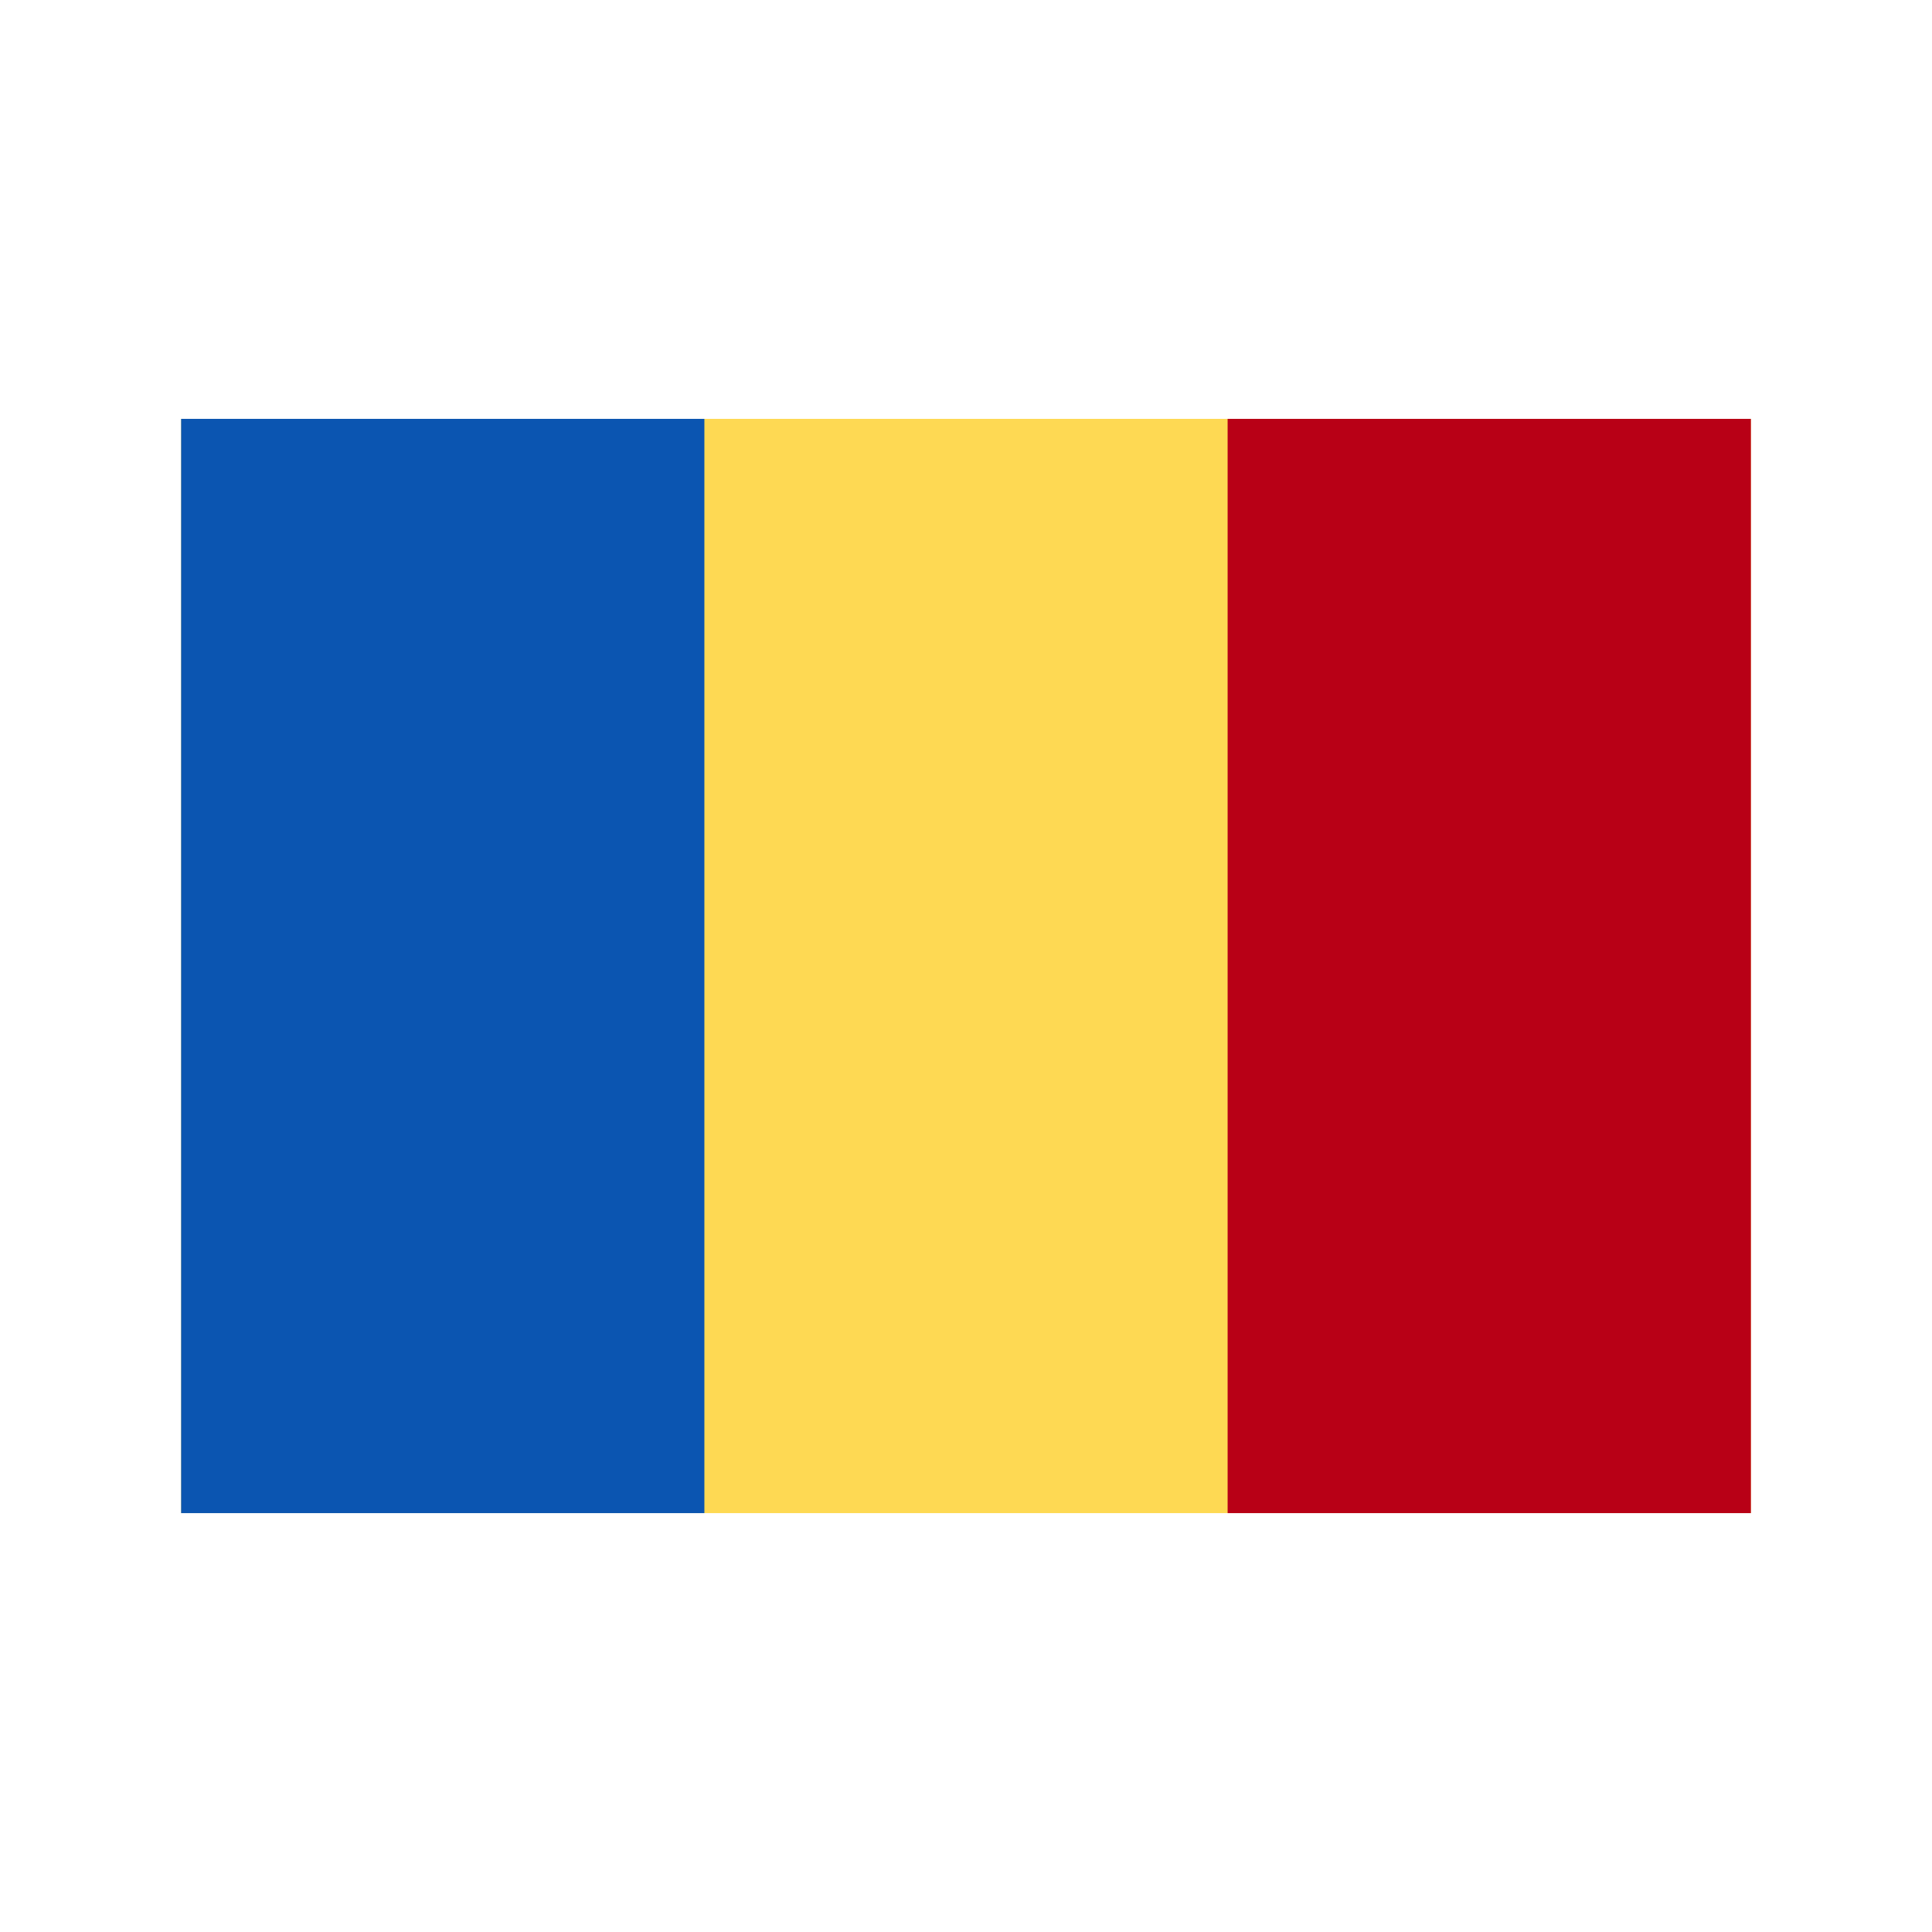
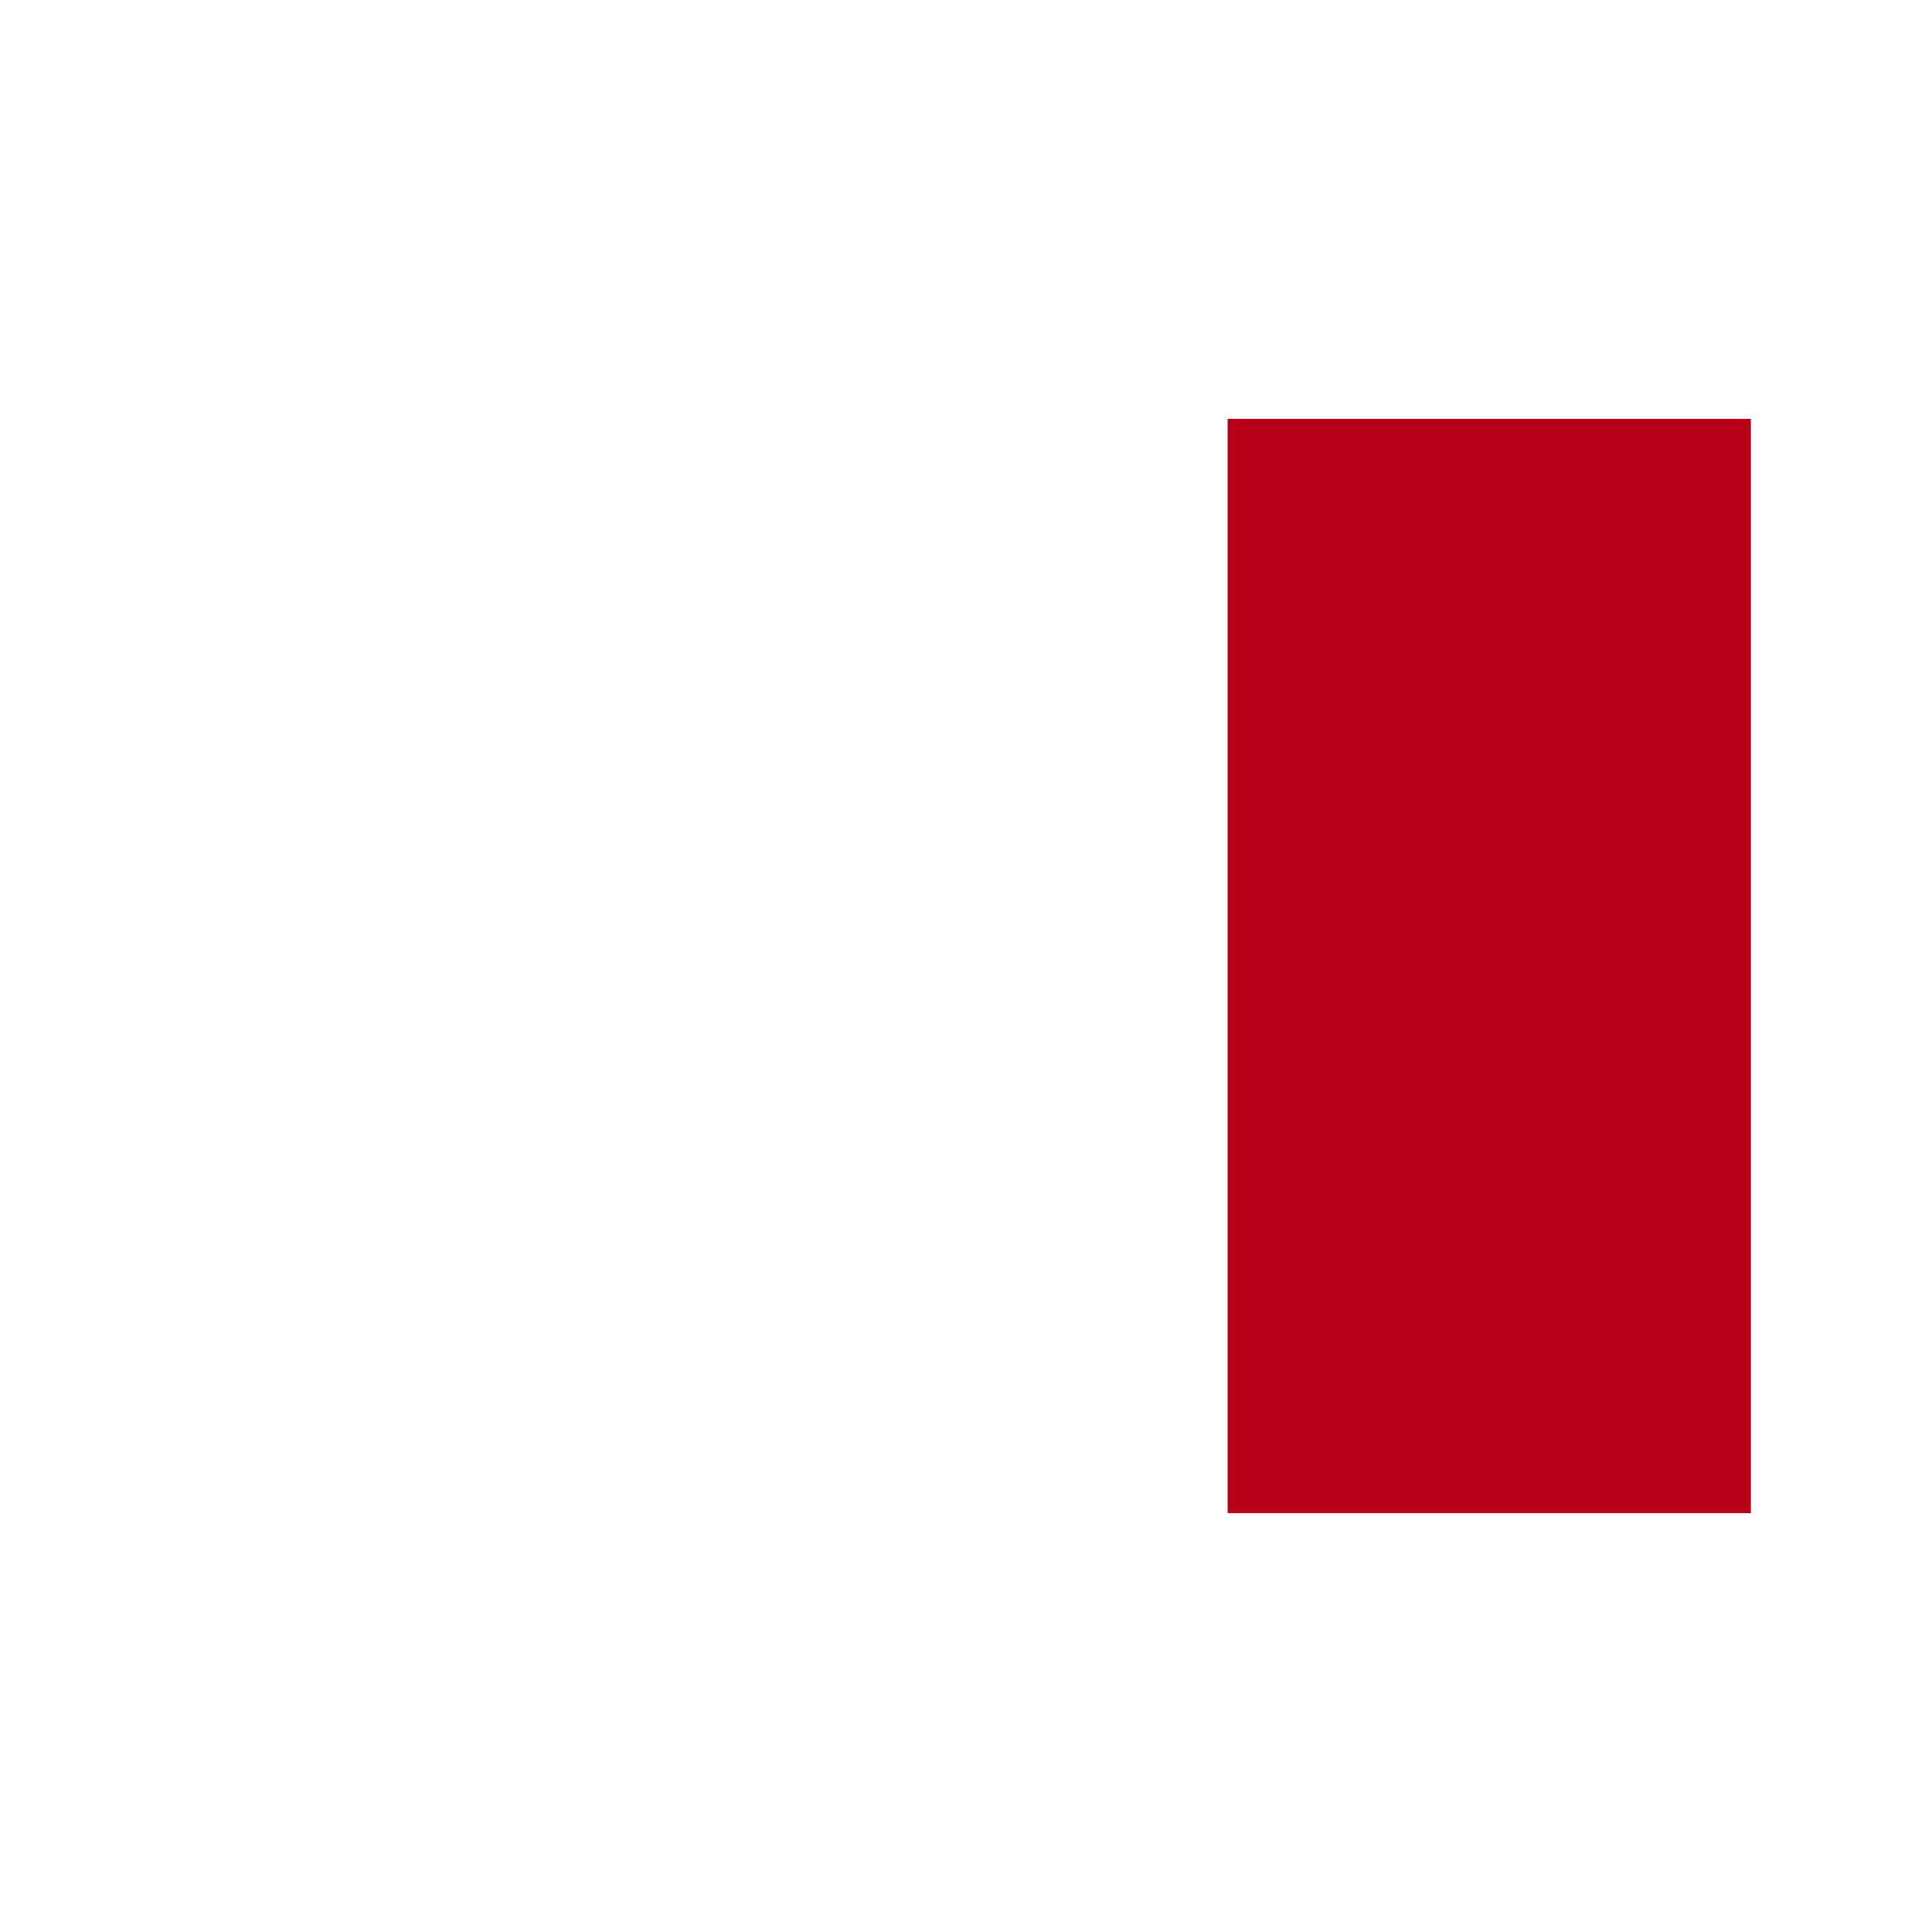
<svg xmlns="http://www.w3.org/2000/svg" id="Layer_1" height="512" viewBox="0 0 128 128" width="512" data-name="Layer 1">
-   <path d="m12 27.751h104v72.497h-104z" fill="#fed953" />
  <path d="m81.333 27.751h34.667v72.497h-34.667z" fill="#b80016" />
-   <path d="m12 27.751h34.667v72.497h-34.667z" fill="#0b55b1" />
</svg>